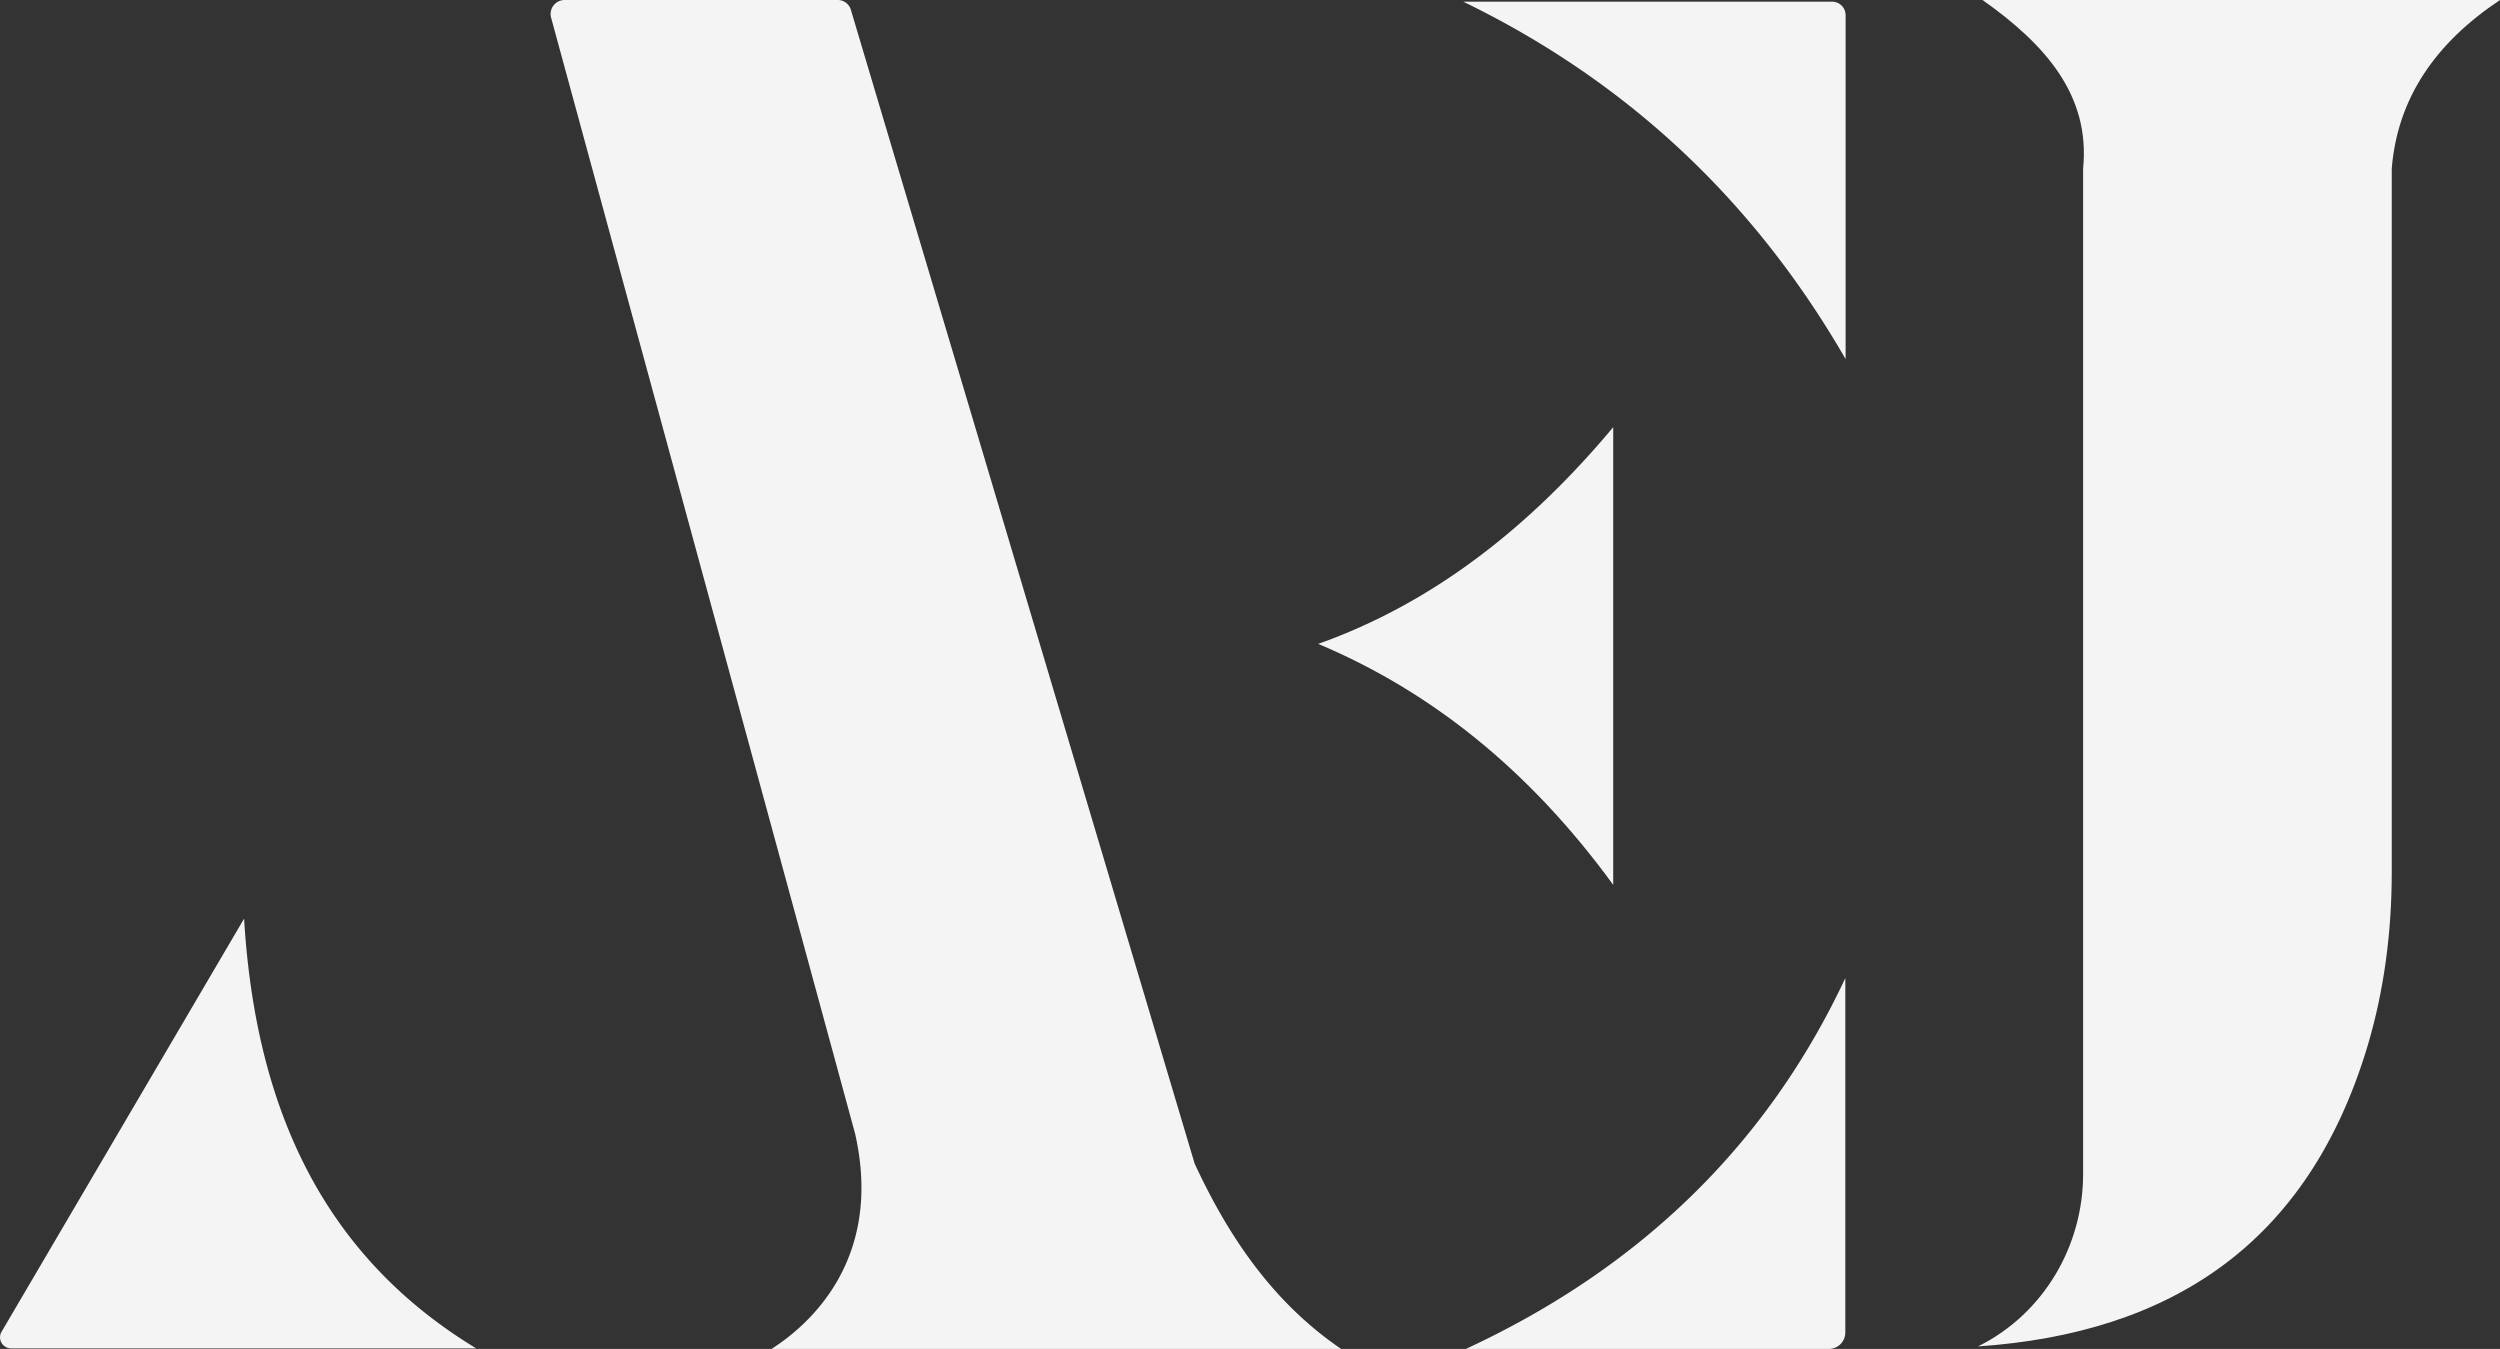
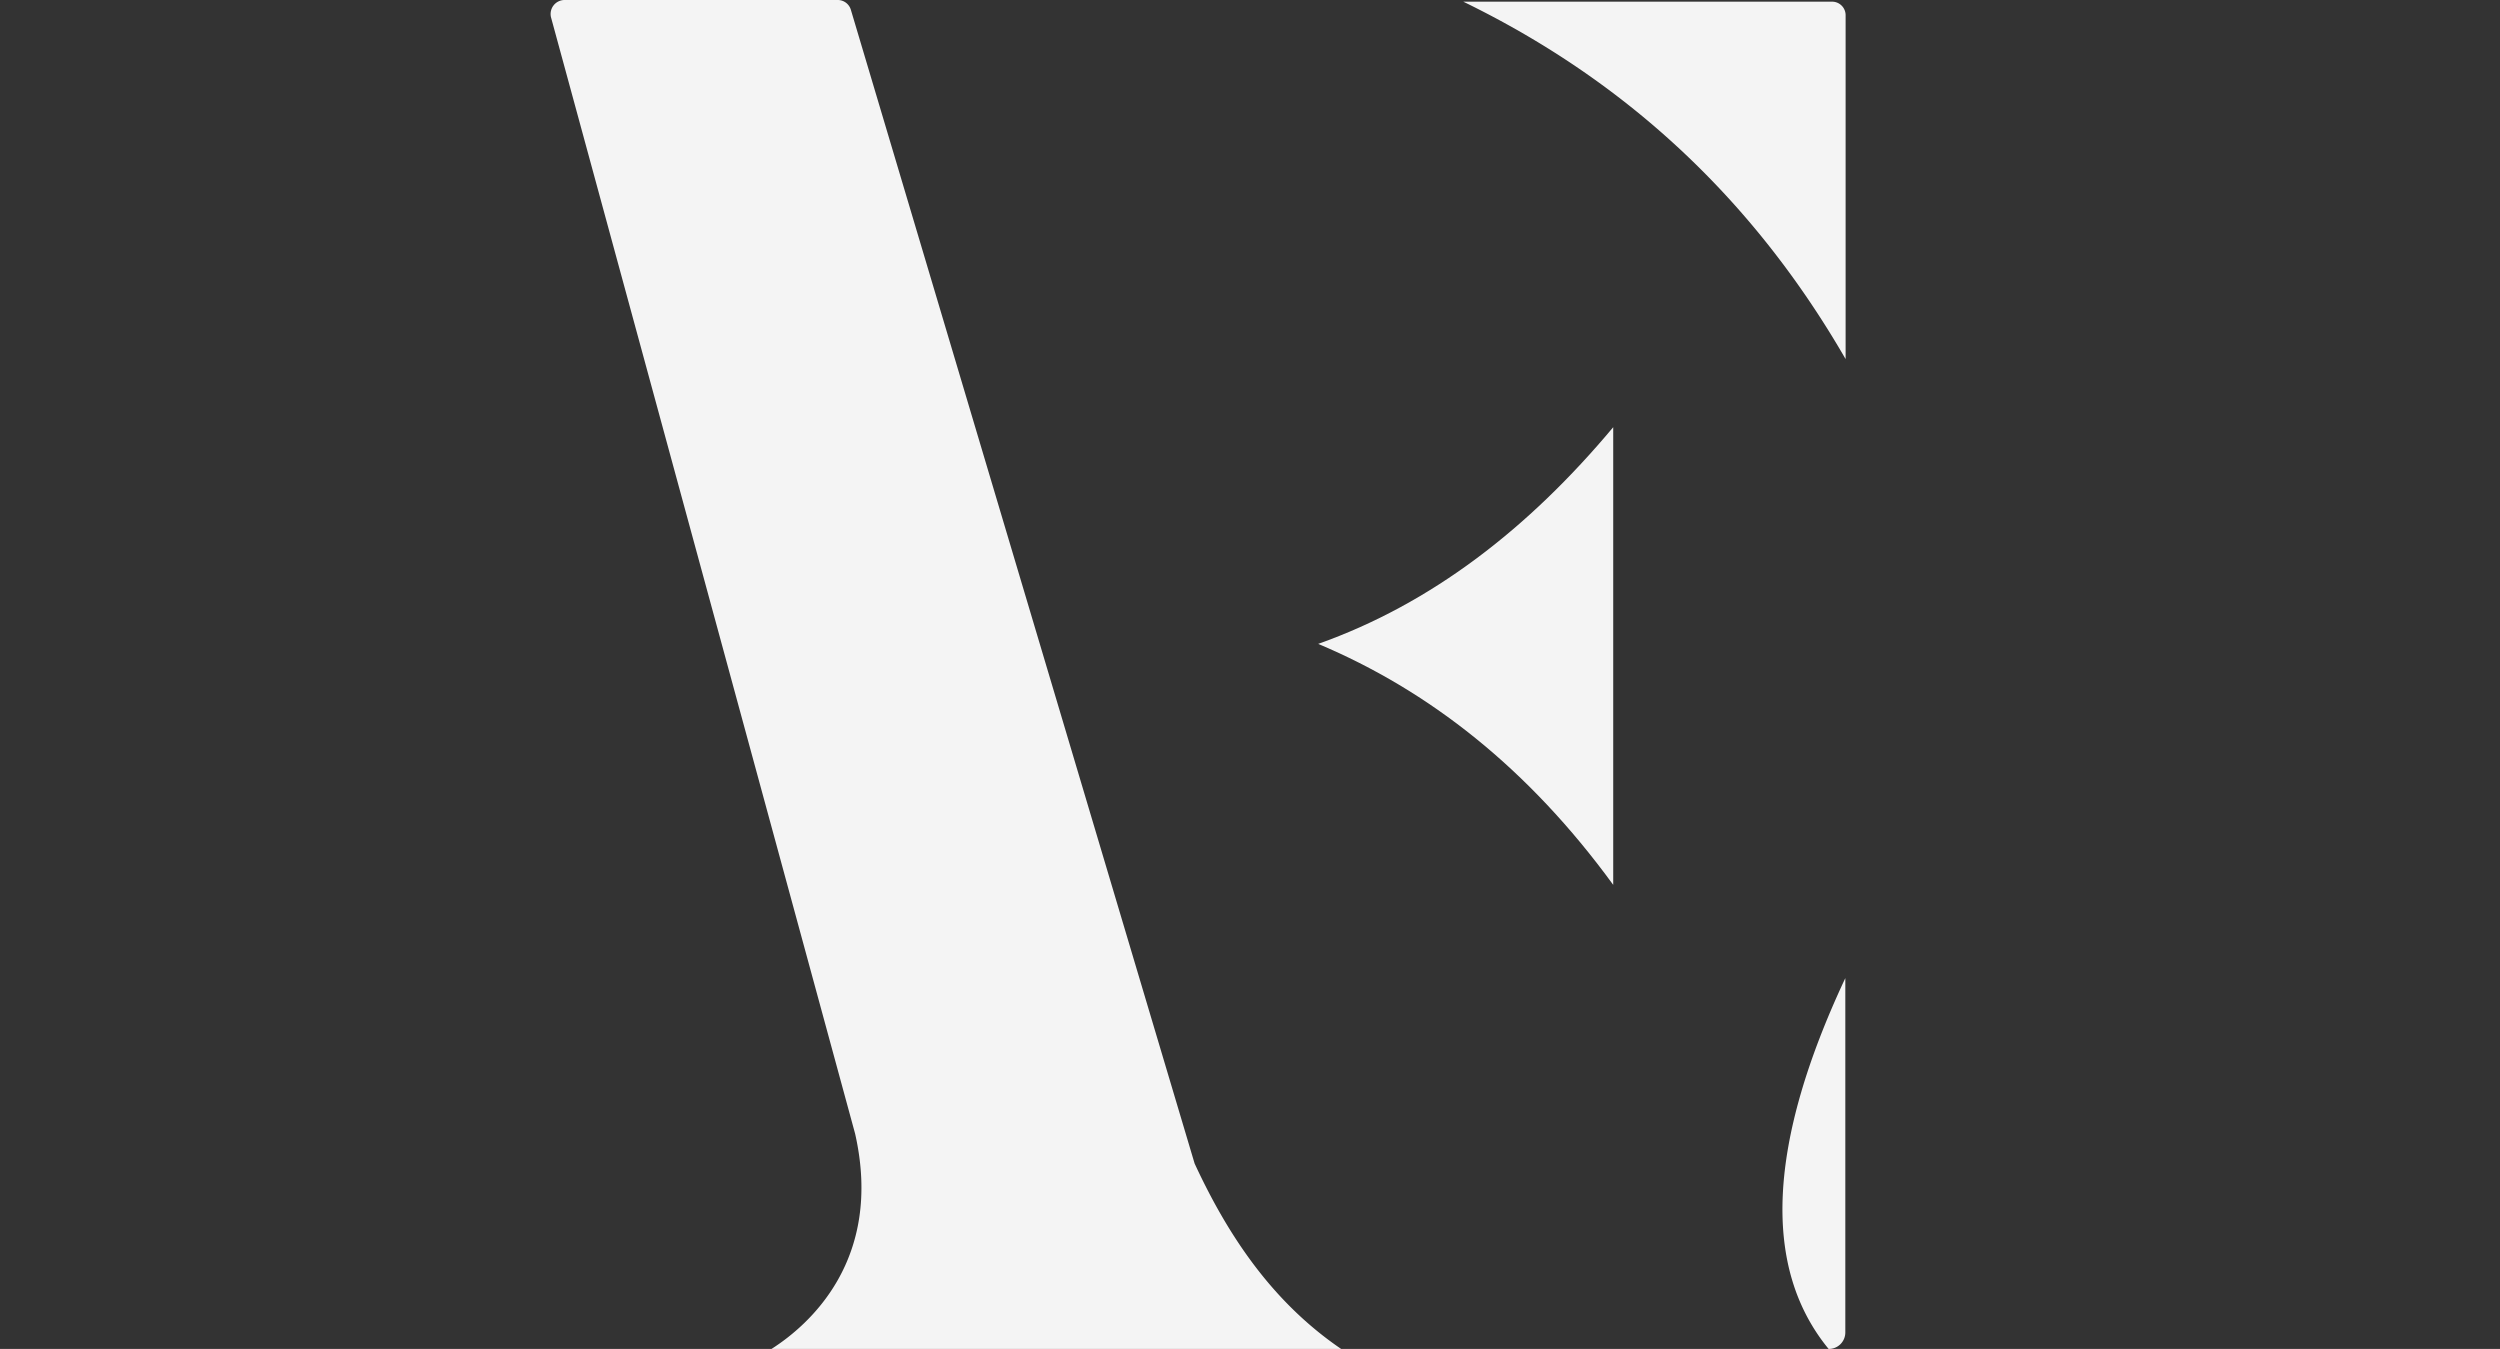
<svg xmlns="http://www.w3.org/2000/svg" width="1653.24" height="892.044" viewBox="0 0 1653.24 892.044">
  <rect x="0" y="0" width="1653.24" height="892.044" fill="#333333" stroke="none" />
  <g id="Group_1621" data-name="Group 1621" transform="translate(-363.389 -1394.384)">
    <path id="Path_1081" data-name="Path 1081" d="M399,1122.919H775.711c-44.979-30.651-74.406-74.048-96.9-122.606L451.483,237.337a9.045,9.045,0,0,0-8.809-6.462H262.192a9.259,9.259,0,0,0-8.994,11.451L454.29,980.556C473.222,1064.2,423.371,1107.407,399,1122.919Z" transform="translate(474.573 1163.509)" fill="#f4f4f4" />
-     <path id="Path_1082" data-name="Path 1082" d="M361.412,319.151,200.984,592.433a7.289,7.289,0,0,0,6.372,10.894H514.9C410.7,540.18,368.72,440.1,361.412,319.151Z" transform="translate(163.389 1682.729)" fill="#f4f4f4" />
    <path id="Path_1083" data-name="Path 1083" d="M340.613,231.036H584.441a8.936,8.936,0,0,1,9,8.864V467.391C529.9,357.337,443.881,281.259,340.613,231.036Z" transform="translate(990.445 1164.456)" fill="#f4f4f4" />
-     <path id="Path_1084" data-name="Path 1084" d="M591.8,324.866V559.191a10.879,10.879,0,0,1-11.052,10.894H340.859Q514.589,489.486,591.8,324.866Z" transform="translate(991.89 1716.342)" fill="#f4f4f4" />
+     <path id="Path_1084" data-name="Path 1084" d="M591.8,324.866V559.191a10.879,10.879,0,0,1-11.052,10.894Q514.589,489.486,591.8,324.866Z" transform="translate(991.89 1716.342)" fill="#f4f4f4" />
    <path id="Path_1085" data-name="Path 1085" d="M521.768,271.927v302.64c-56.224-77.179-121.821-128.517-195.1-159.347C401.633,388.628,465.73,338.955,521.768,271.927Z" transform="translate(908.434 1404.968)" fill="#f4f4f4" />
-     <path id="Path_1086" data-name="Path 1086" d="M735.287,230.875H393.07c41.043,28.993,71.405,62.6,66.533,111.533v664.917c0,47.271-25.868,91.769-68.412,113.378-.372,0-.75.365-1.122.55,127.065-8.678,218.338-67.393,257.7-198.863C658.824,885.27,663.7,846.5,663.7,807.719V342.408C667.447,295.873,692.558,259.31,735.287,230.875Z" transform="translate(1281.341 1163.509)" fill="#f4f4f4" />
  </g>
</svg>